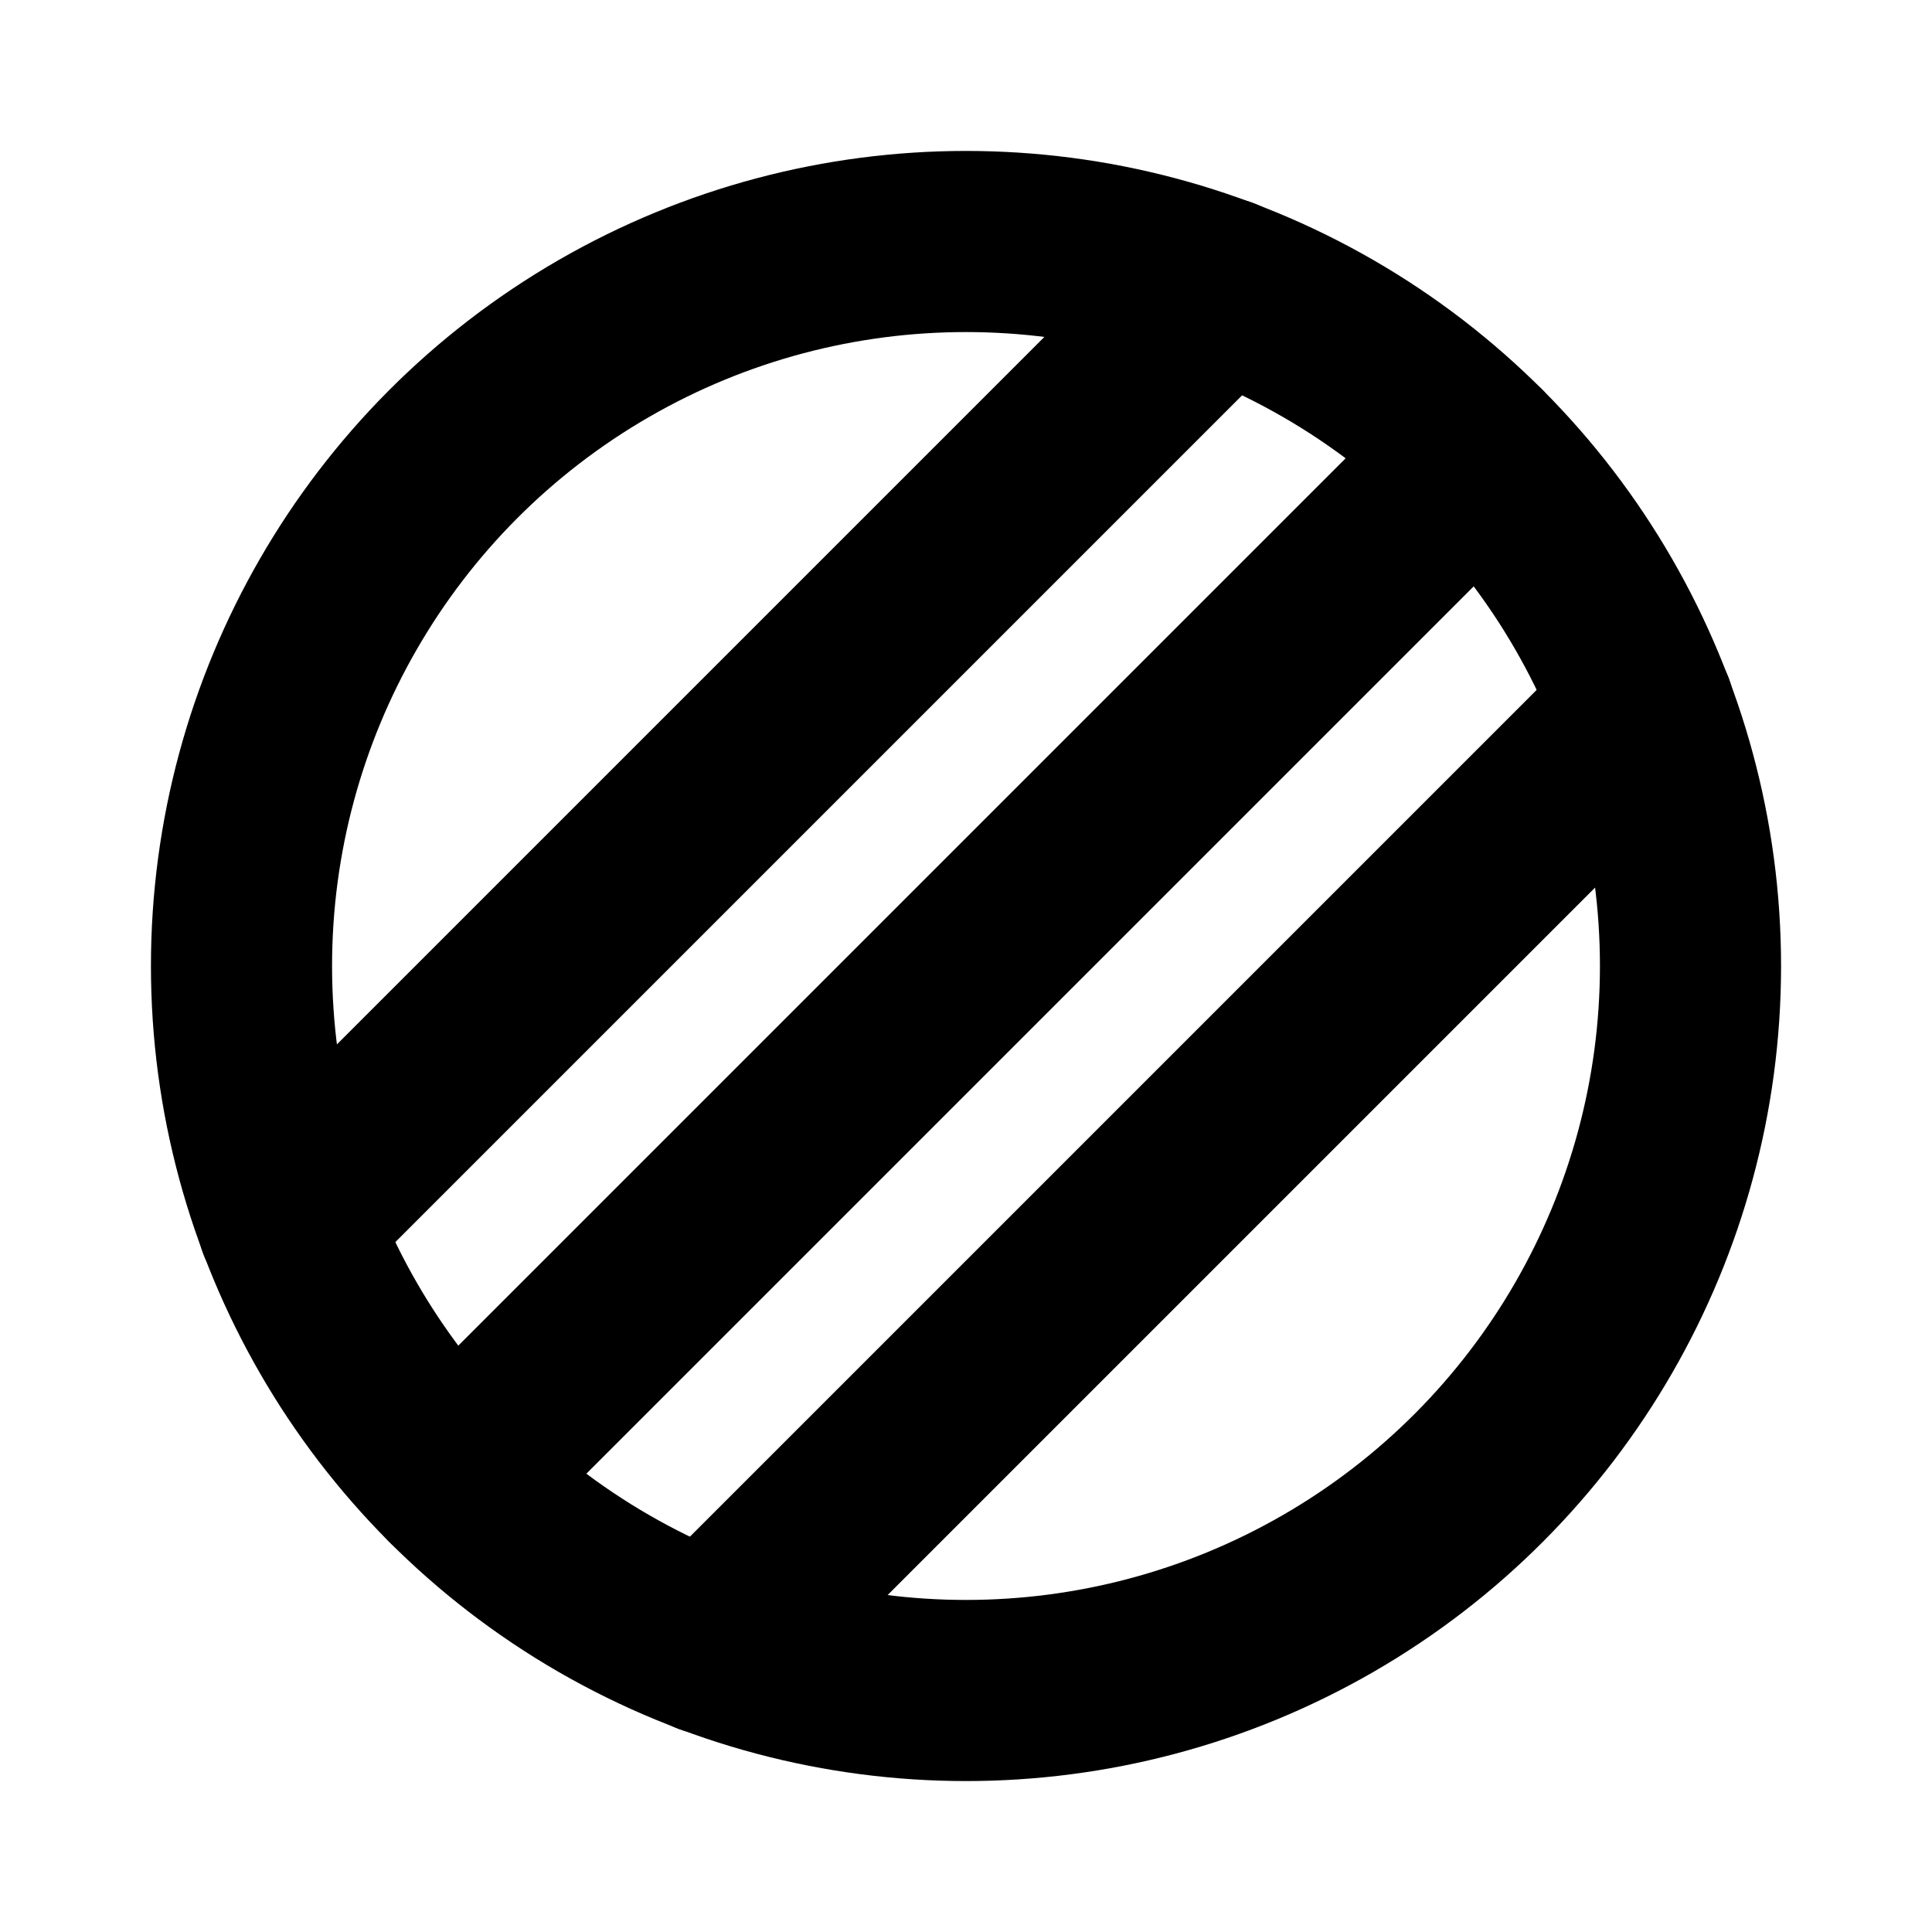
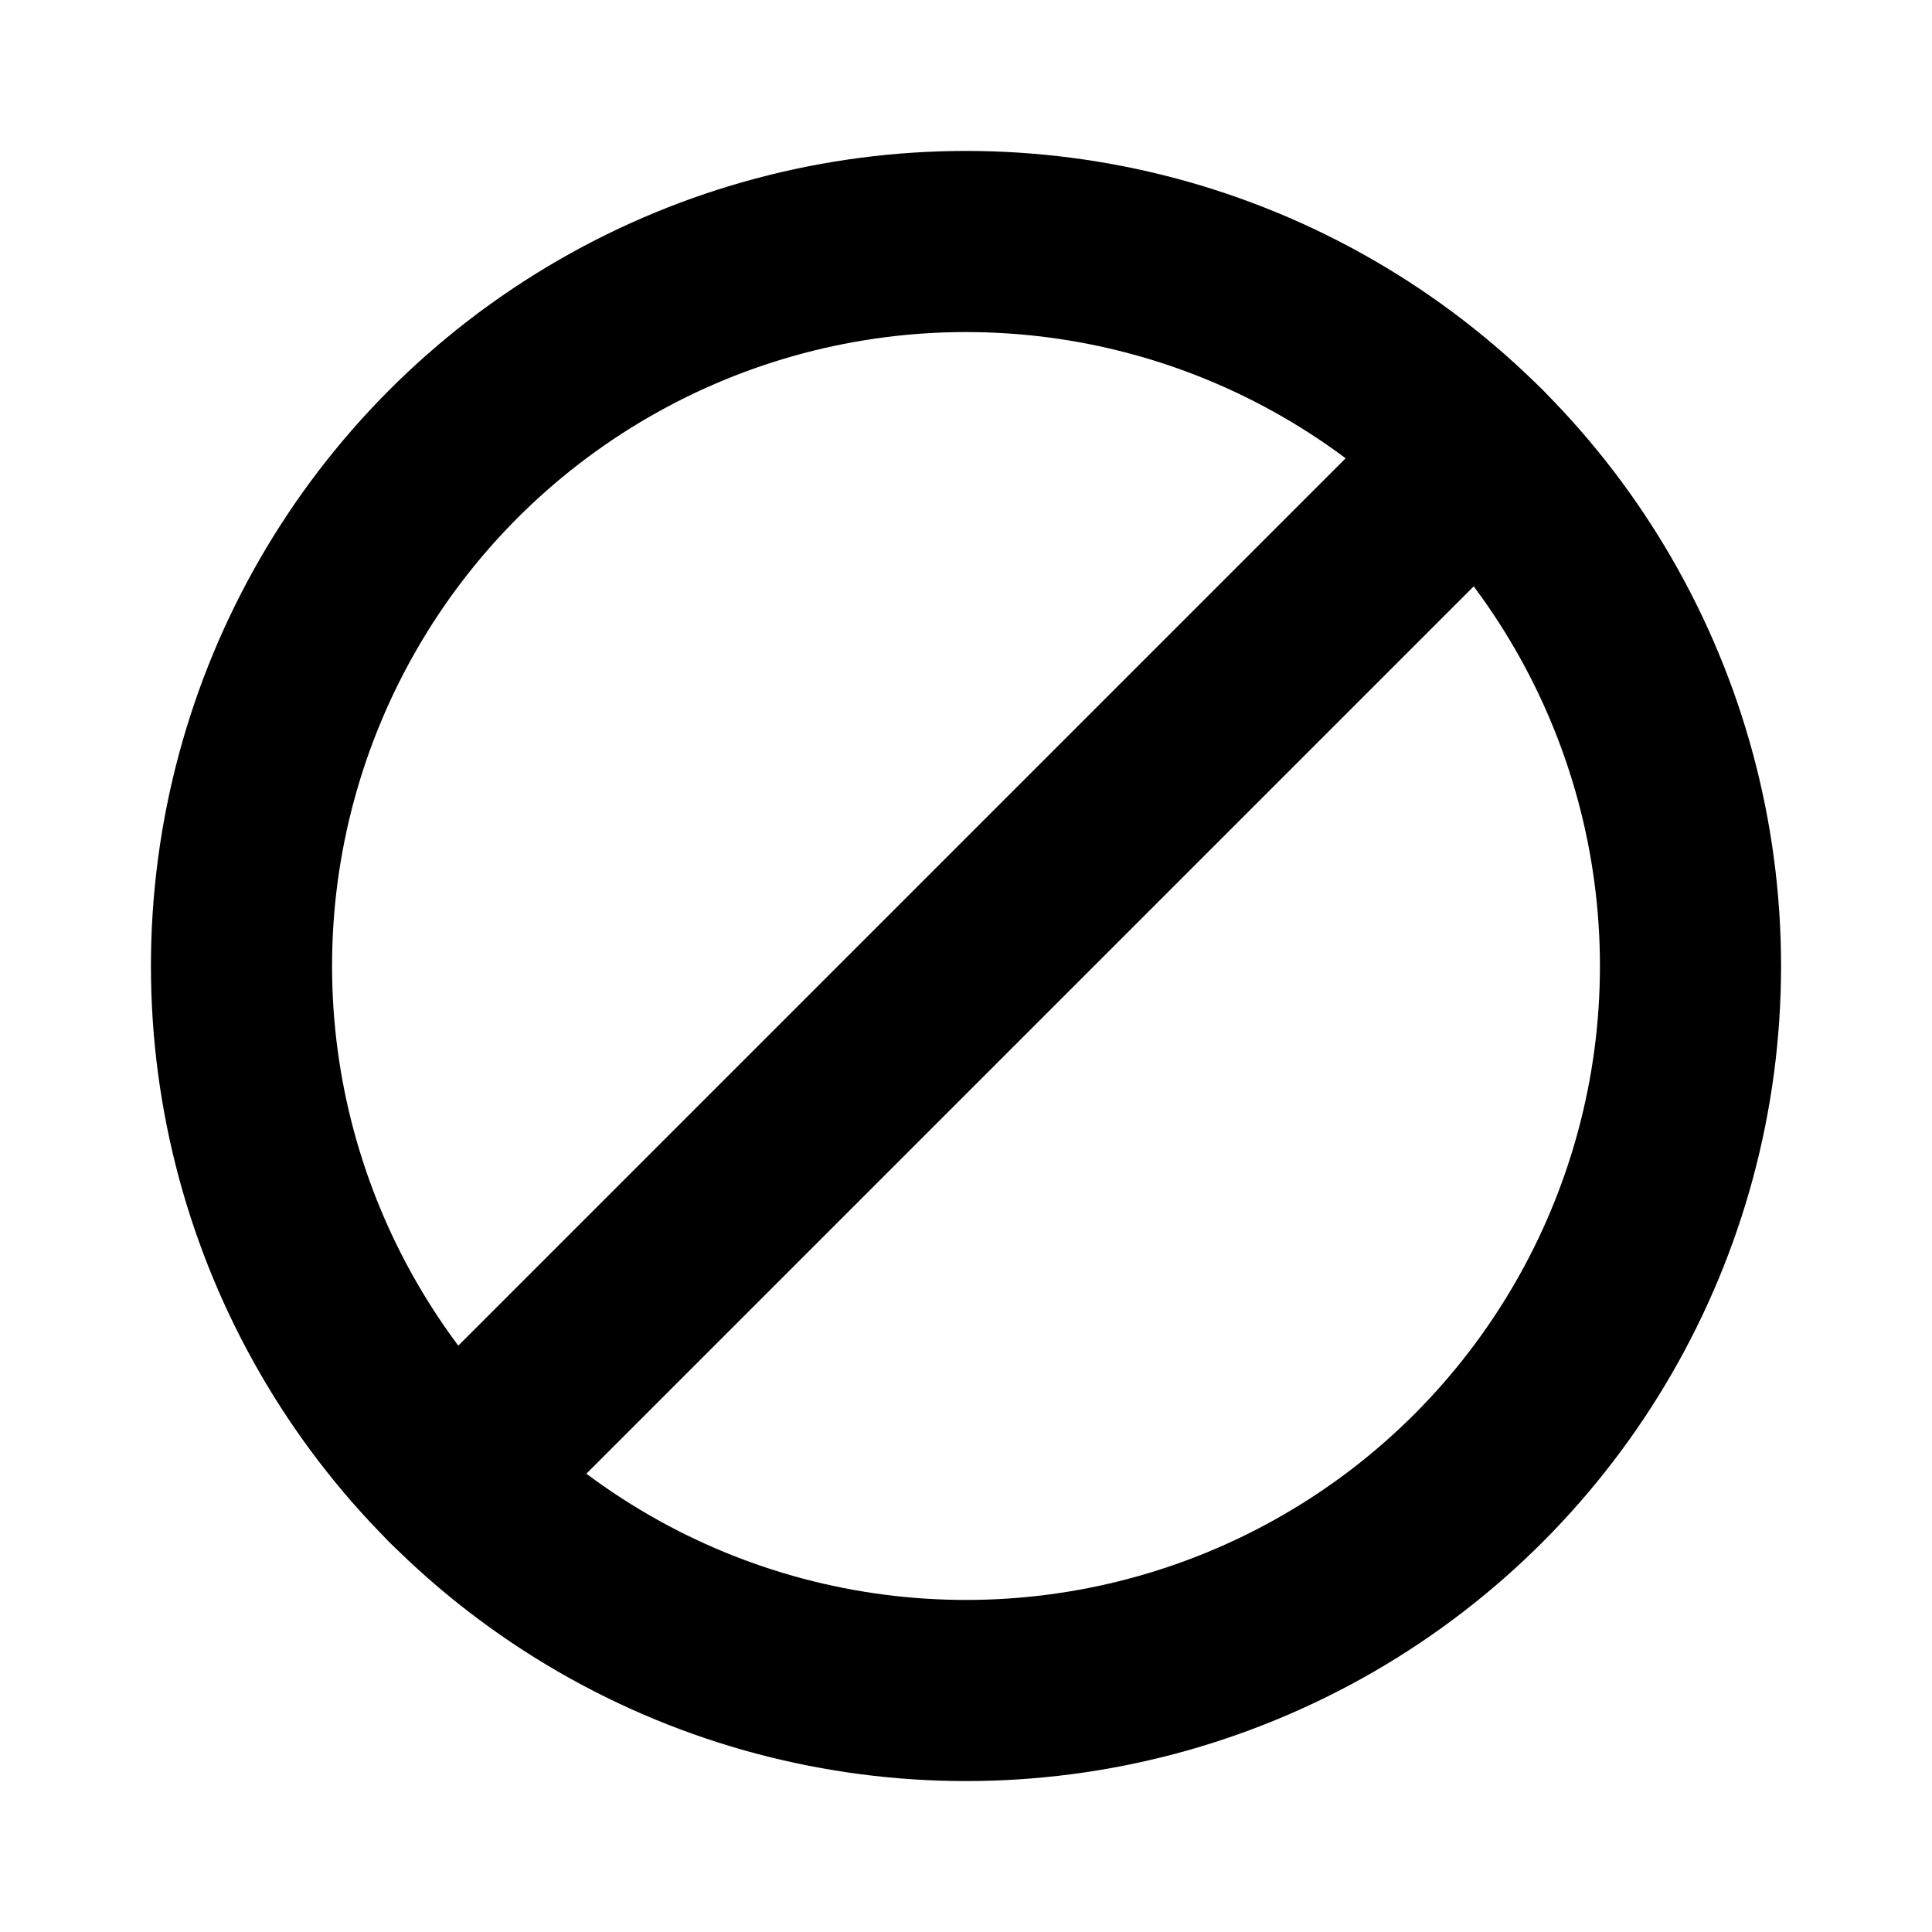
<svg xmlns="http://www.w3.org/2000/svg" viewBox="0 0 256 256">
-   <rect width="256" height="256" fill="none" />
  <circle cx="128" cy="128" r="96" fill="none" stroke="currentColor" stroke-linecap="round" stroke-linejoin="round" stroke-width="24" />
-   <line x1="161.86" y1="38.14" x2="38.14" y2="161.86" fill="none" stroke="currentColor" stroke-linecap="round" stroke-linejoin="round" stroke-width="24" />
  <line x1="195.88" y1="60.12" x2="60.12" y2="195.88" fill="none" stroke="currentColor" stroke-linecap="round" stroke-linejoin="round" stroke-width="24" />
-   <line x1="217.86" y1="94.14" x2="94.14" y2="217.86" fill="none" stroke="currentColor" stroke-linecap="round" stroke-linejoin="round" stroke-width="24" />
</svg>